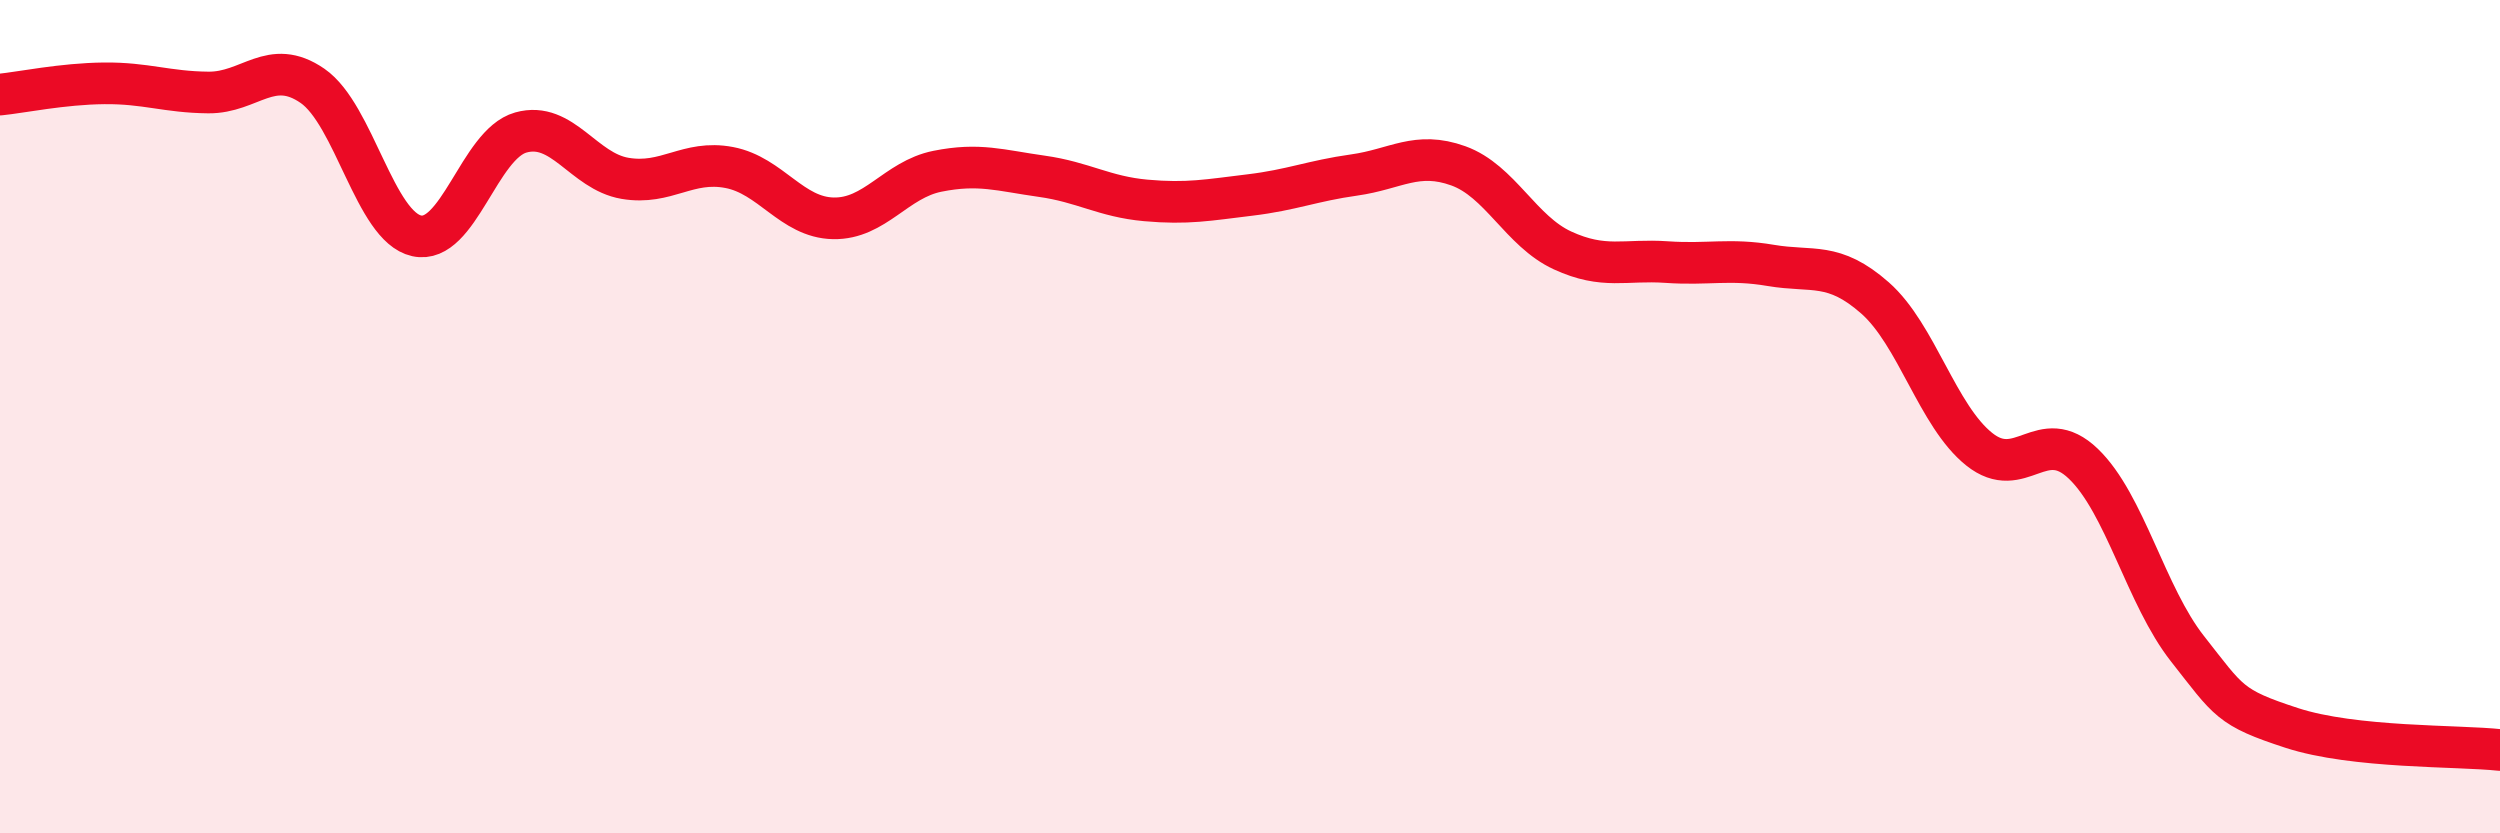
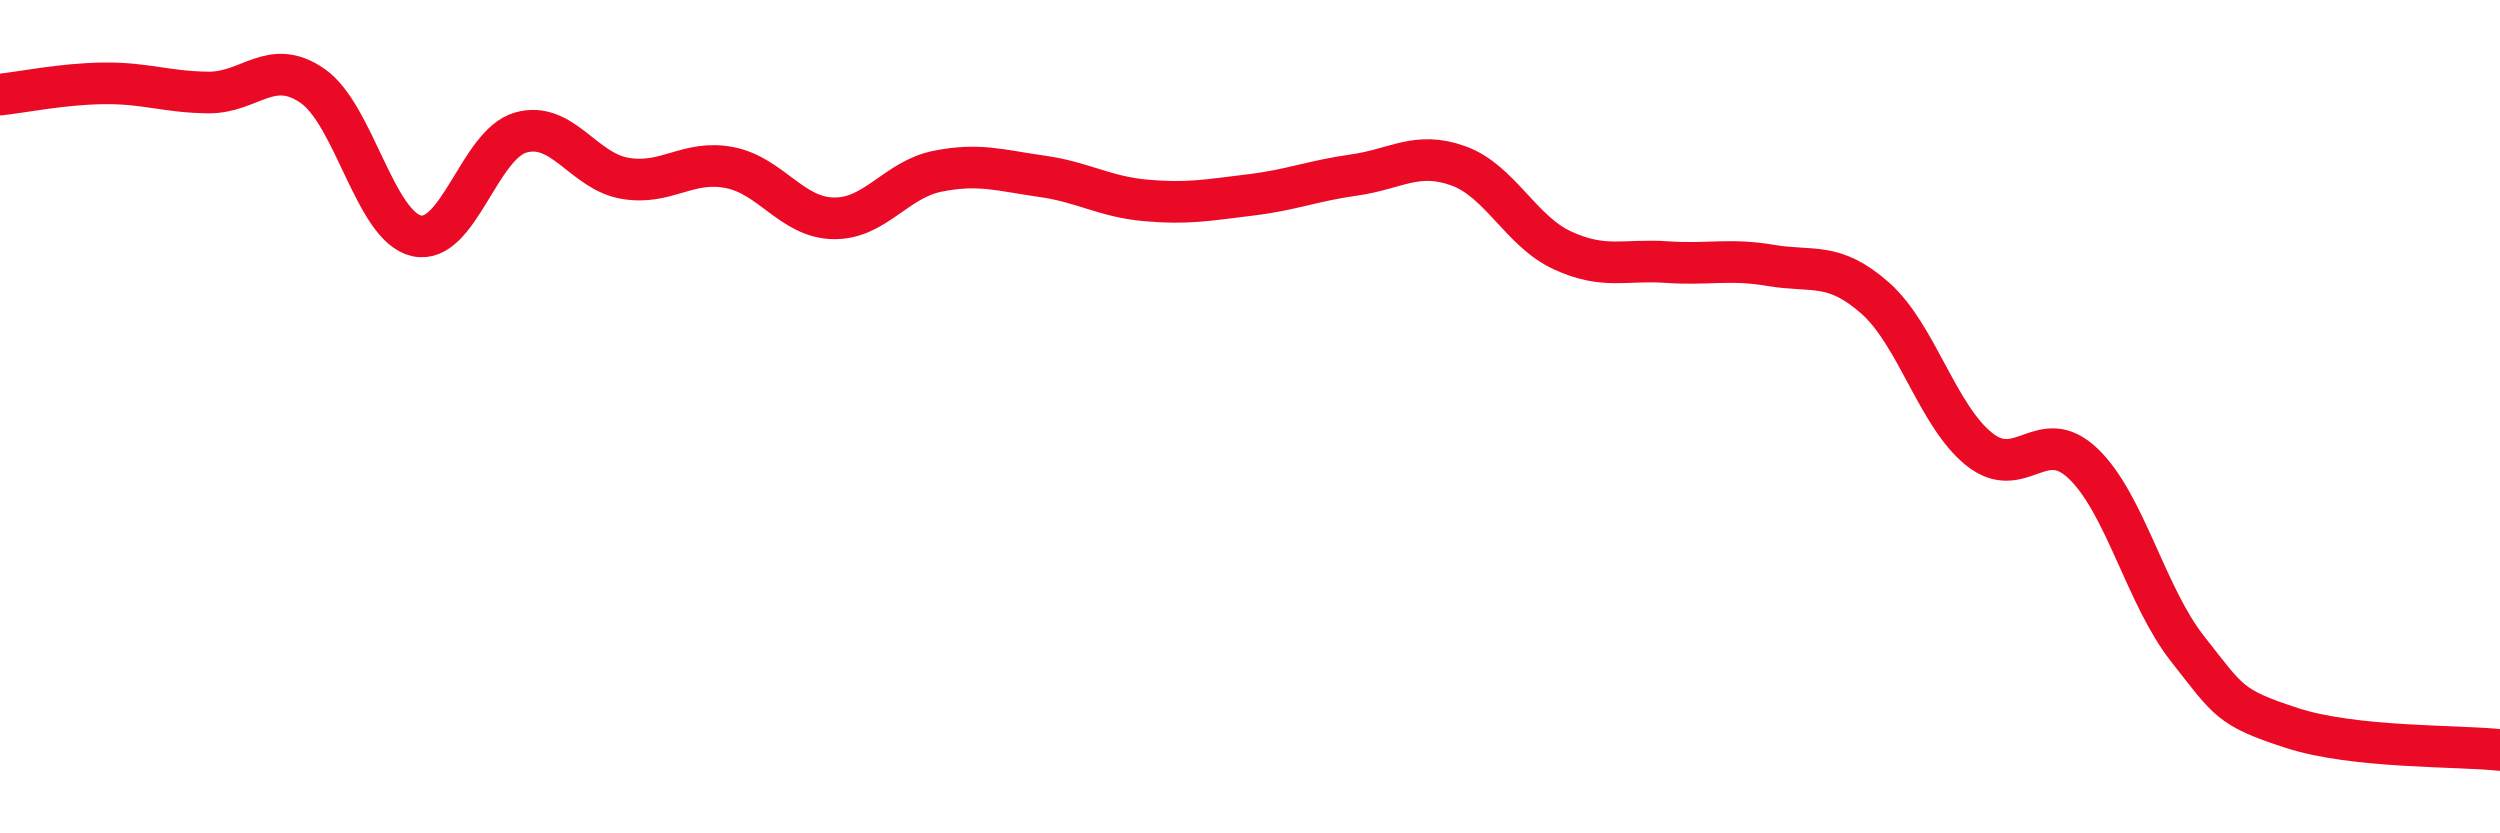
<svg xmlns="http://www.w3.org/2000/svg" width="60" height="20" viewBox="0 0 60 20">
-   <path d="M 0,2.27 C 0.5,2.22 1.5,2.01 2.5,2 C 3.5,1.99 4,2.21 5,2.22 C 6,2.23 6.5,1.37 7.5,2.06 C 8.5,2.75 9,5.44 10,5.66 C 11,5.88 11.5,3.46 12.5,3.18 C 13.5,2.9 14,4.11 15,4.28 C 16,4.45 16.5,3.83 17.5,4.02 C 18.5,4.21 19,5.22 20,5.24 C 21,5.26 21.5,4.31 22.5,4.11 C 23.5,3.91 24,4.09 25,4.23 C 26,4.37 26.5,4.72 27.5,4.81 C 28.5,4.9 29,4.8 30,4.68 C 31,4.56 31.5,4.34 32.5,4.2 C 33.5,4.06 34,3.62 35,3.98 C 36,4.34 36.5,5.55 37.5,6.01 C 38.5,6.47 39,6.22 40,6.29 C 41,6.36 41.5,6.2 42.5,6.37 C 43.5,6.54 44,6.27 45,7.15 C 46,8.03 46.5,9.98 47.5,10.78 C 48.5,11.58 49,10.17 50,11.13 C 51,12.09 51.5,14.3 52.5,15.57 C 53.5,16.84 53.5,16.98 55,17.47 C 56.5,17.96 59,17.89 60,18L60 20L0 20Z" fill="#EB0A25" opacity="0.1" stroke-linecap="round" stroke-linejoin="round" />
  <path d="M 0,2.27 C 0.5,2.22 1.5,2.01 2.5,2 C 3.5,1.99 4,2.21 5,2.22 C 6,2.23 6.5,1.37 7.5,2.06 C 8.5,2.75 9,5.44 10,5.66 C 11,5.88 11.5,3.46 12.5,3.18 C 13.5,2.9 14,4.11 15,4.28 C 16,4.45 16.5,3.83 17.5,4.02 C 18.5,4.21 19,5.22 20,5.24 C 21,5.26 21.5,4.31 22.5,4.11 C 23.5,3.91 24,4.09 25,4.23 C 26,4.37 26.5,4.72 27.5,4.81 C 28.5,4.9 29,4.8 30,4.68 C 31,4.56 31.5,4.34 32.5,4.2 C 33.5,4.06 34,3.62 35,3.98 C 36,4.34 36.5,5.55 37.5,6.01 C 38.5,6.47 39,6.22 40,6.29 C 41,6.36 41.5,6.2 42.5,6.37 C 43.5,6.54 44,6.27 45,7.15 C 46,8.03 46.5,9.98 47.5,10.78 C 48.5,11.58 49,10.17 50,11.13 C 51,12.09 51.5,14.3 52.5,15.57 C 53.5,16.84 53.5,16.98 55,17.47 C 56.5,17.96 59,17.89 60,18" stroke="#EB0A25" stroke-width="1" fill="none" stroke-linecap="round" stroke-linejoin="round" />
</svg>